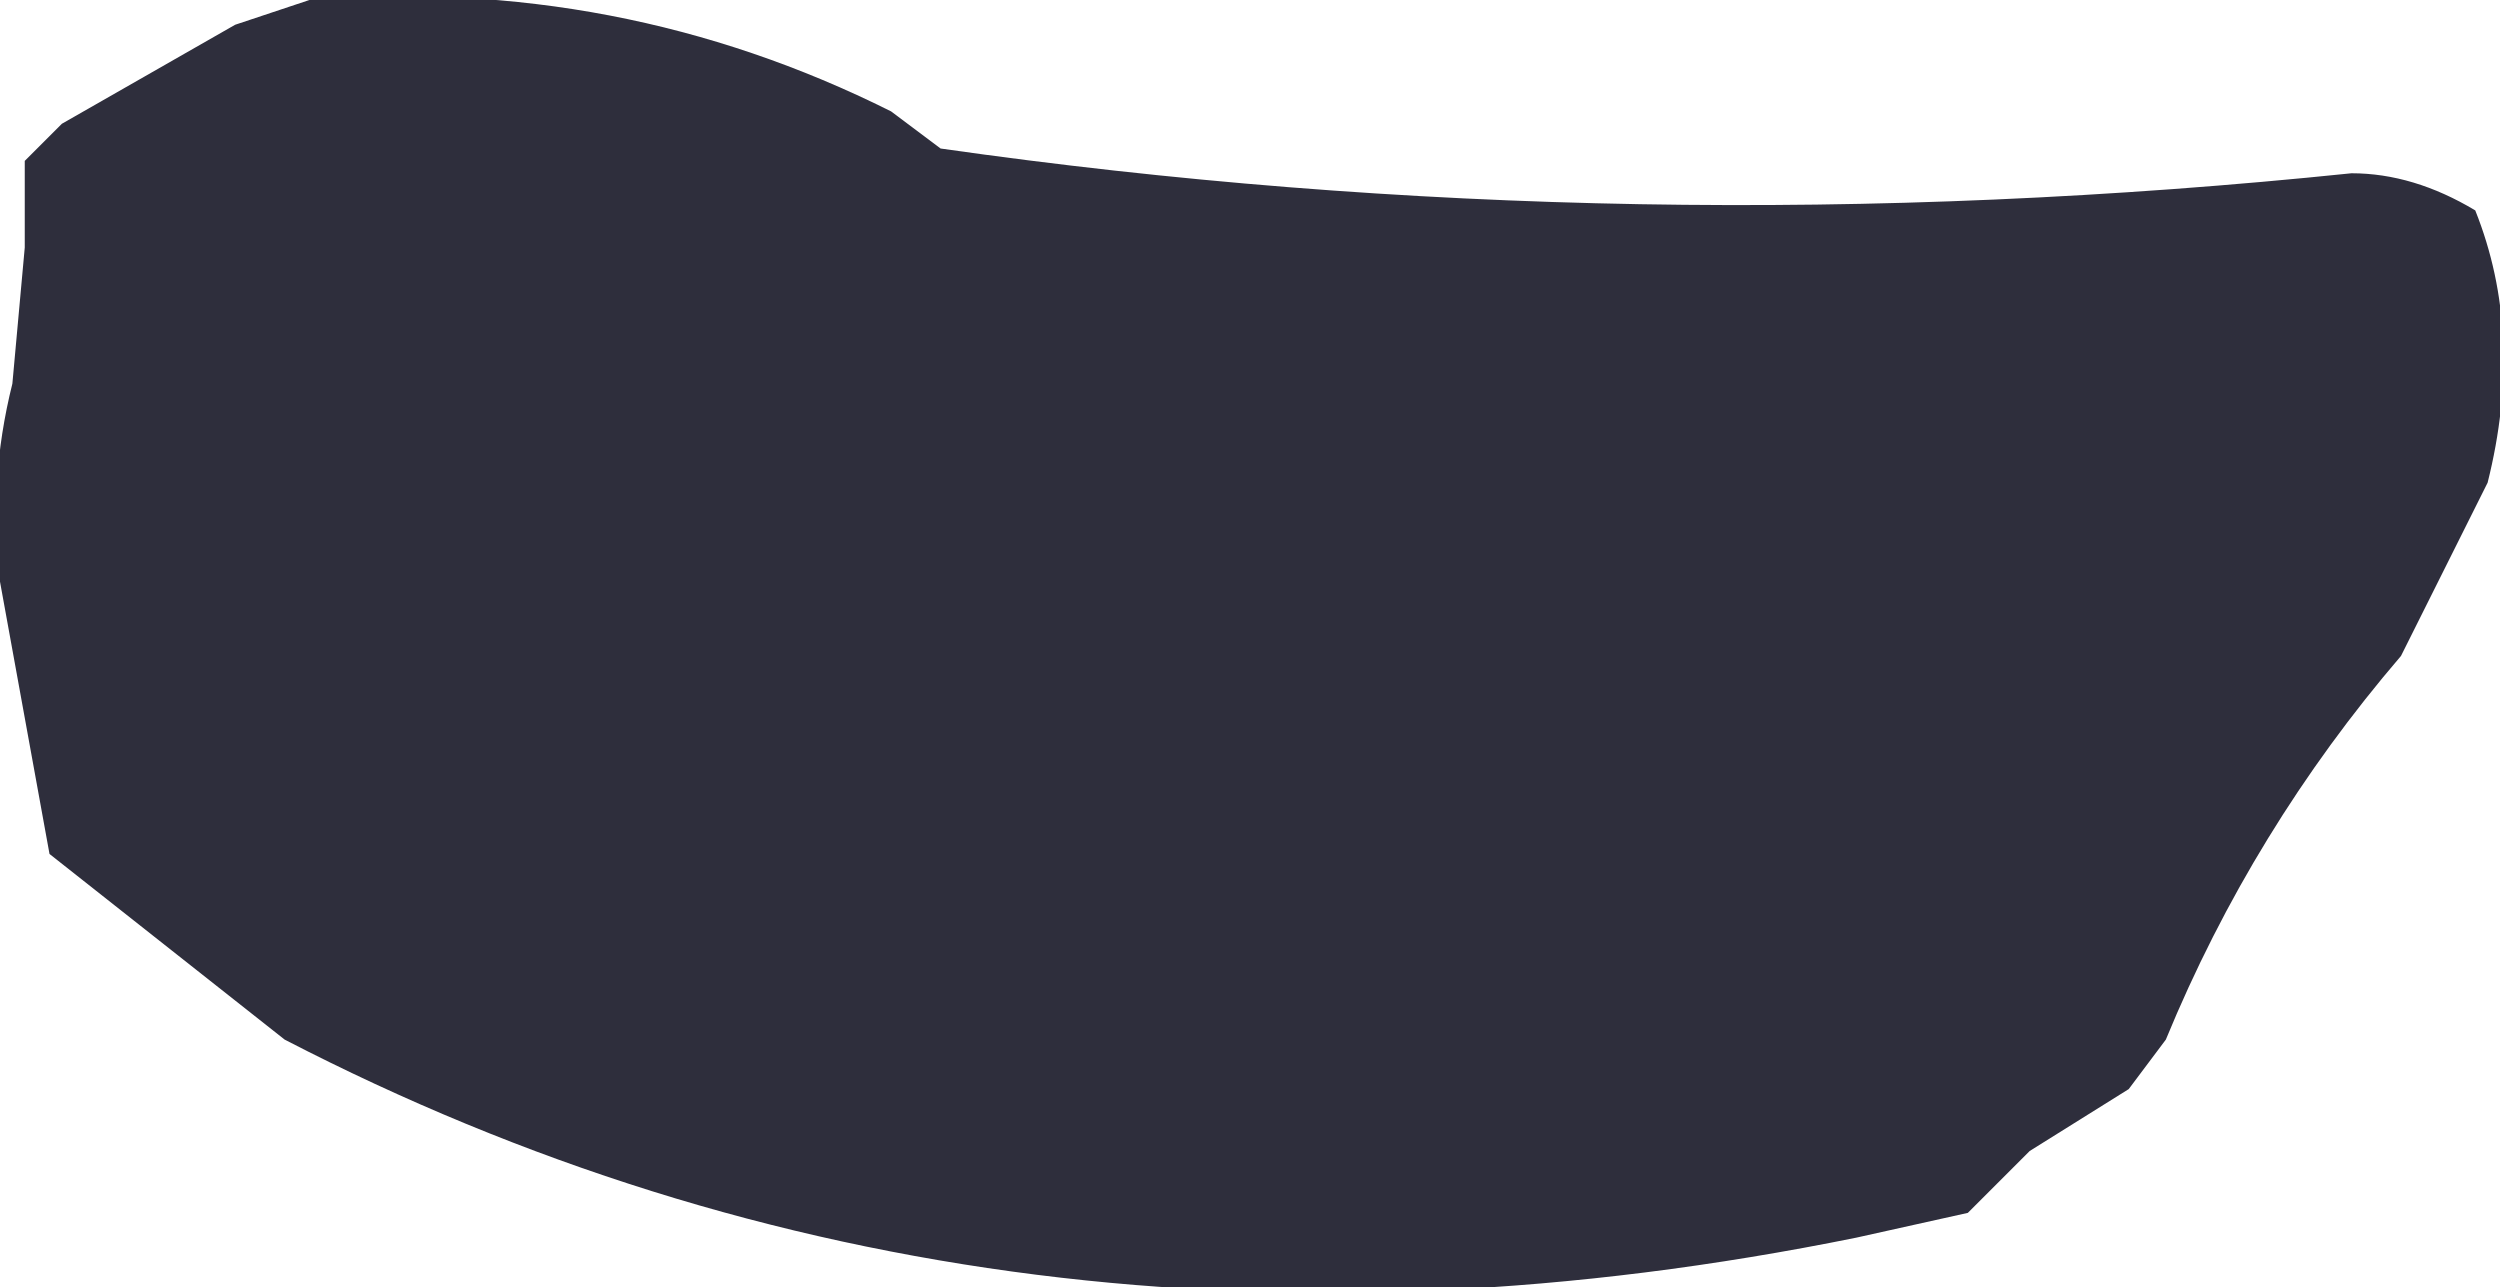
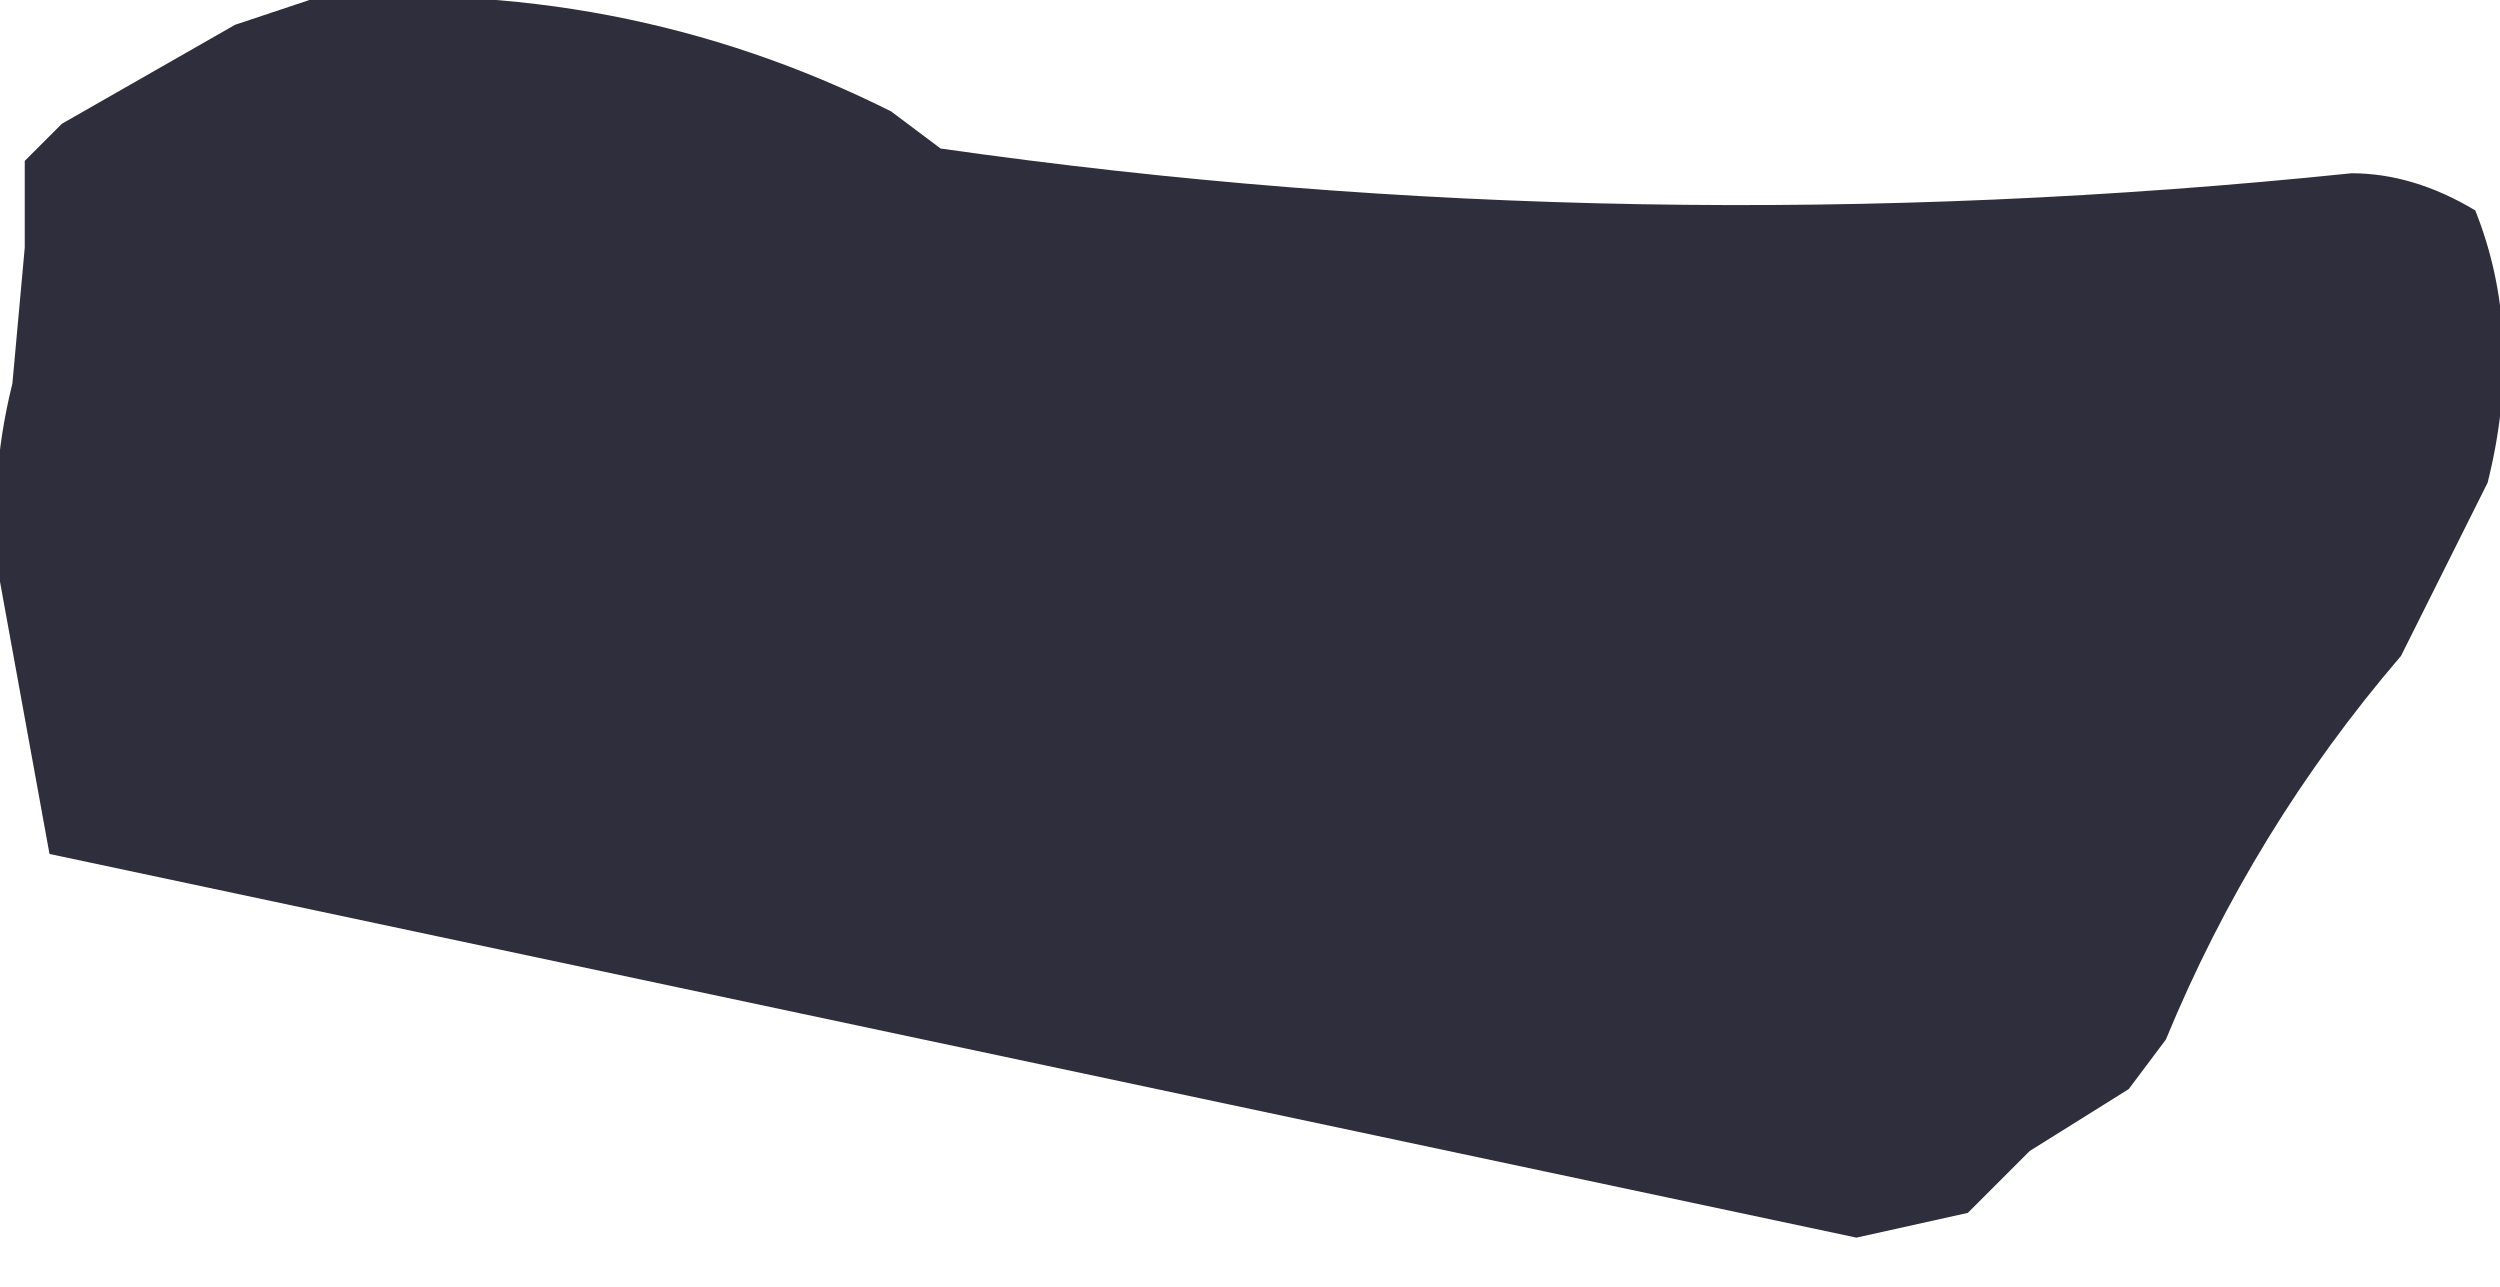
<svg xmlns="http://www.w3.org/2000/svg" height="5.2px" width="10.1px">
  <g transform="matrix(1.0, 0.0, 0.0, 1.0, -143.0, -86.1)">
-     <path d="M146.6 86.55 L146.8 86.7 Q149.6 87.1 152.5 86.8 152.75 86.8 153.0 86.95 153.2 87.45 153.05 88.05 L152.7 88.75 Q152.1 89.45 151.75 90.3 L151.6 90.5 151.2 90.75 150.95 91.0 150.5 91.1 Q147.05 91.8 144.15 90.3 L143.2 89.55 143.0 88.45 Q142.95 88.05 143.05 87.65 L143.1 87.1 143.1 86.75 143.25 86.6 143.95 86.2 144.25 86.1 Q145.5 86.0 146.6 86.55" fill="#181827" fill-opacity="0.902" fill-rule="evenodd" stroke="none" />
+     <path d="M146.6 86.55 L146.8 86.7 Q149.6 87.1 152.5 86.8 152.75 86.8 153.0 86.95 153.2 87.45 153.05 88.05 L152.7 88.75 Q152.1 89.45 151.75 90.3 L151.6 90.5 151.2 90.75 150.95 91.0 150.5 91.1 L143.2 89.55 143.0 88.45 Q142.95 88.05 143.05 87.65 L143.1 87.1 143.1 86.75 143.25 86.6 143.95 86.2 144.25 86.1 Q145.5 86.0 146.6 86.55" fill="#181827" fill-opacity="0.902" fill-rule="evenodd" stroke="none" />
  </g>
</svg>